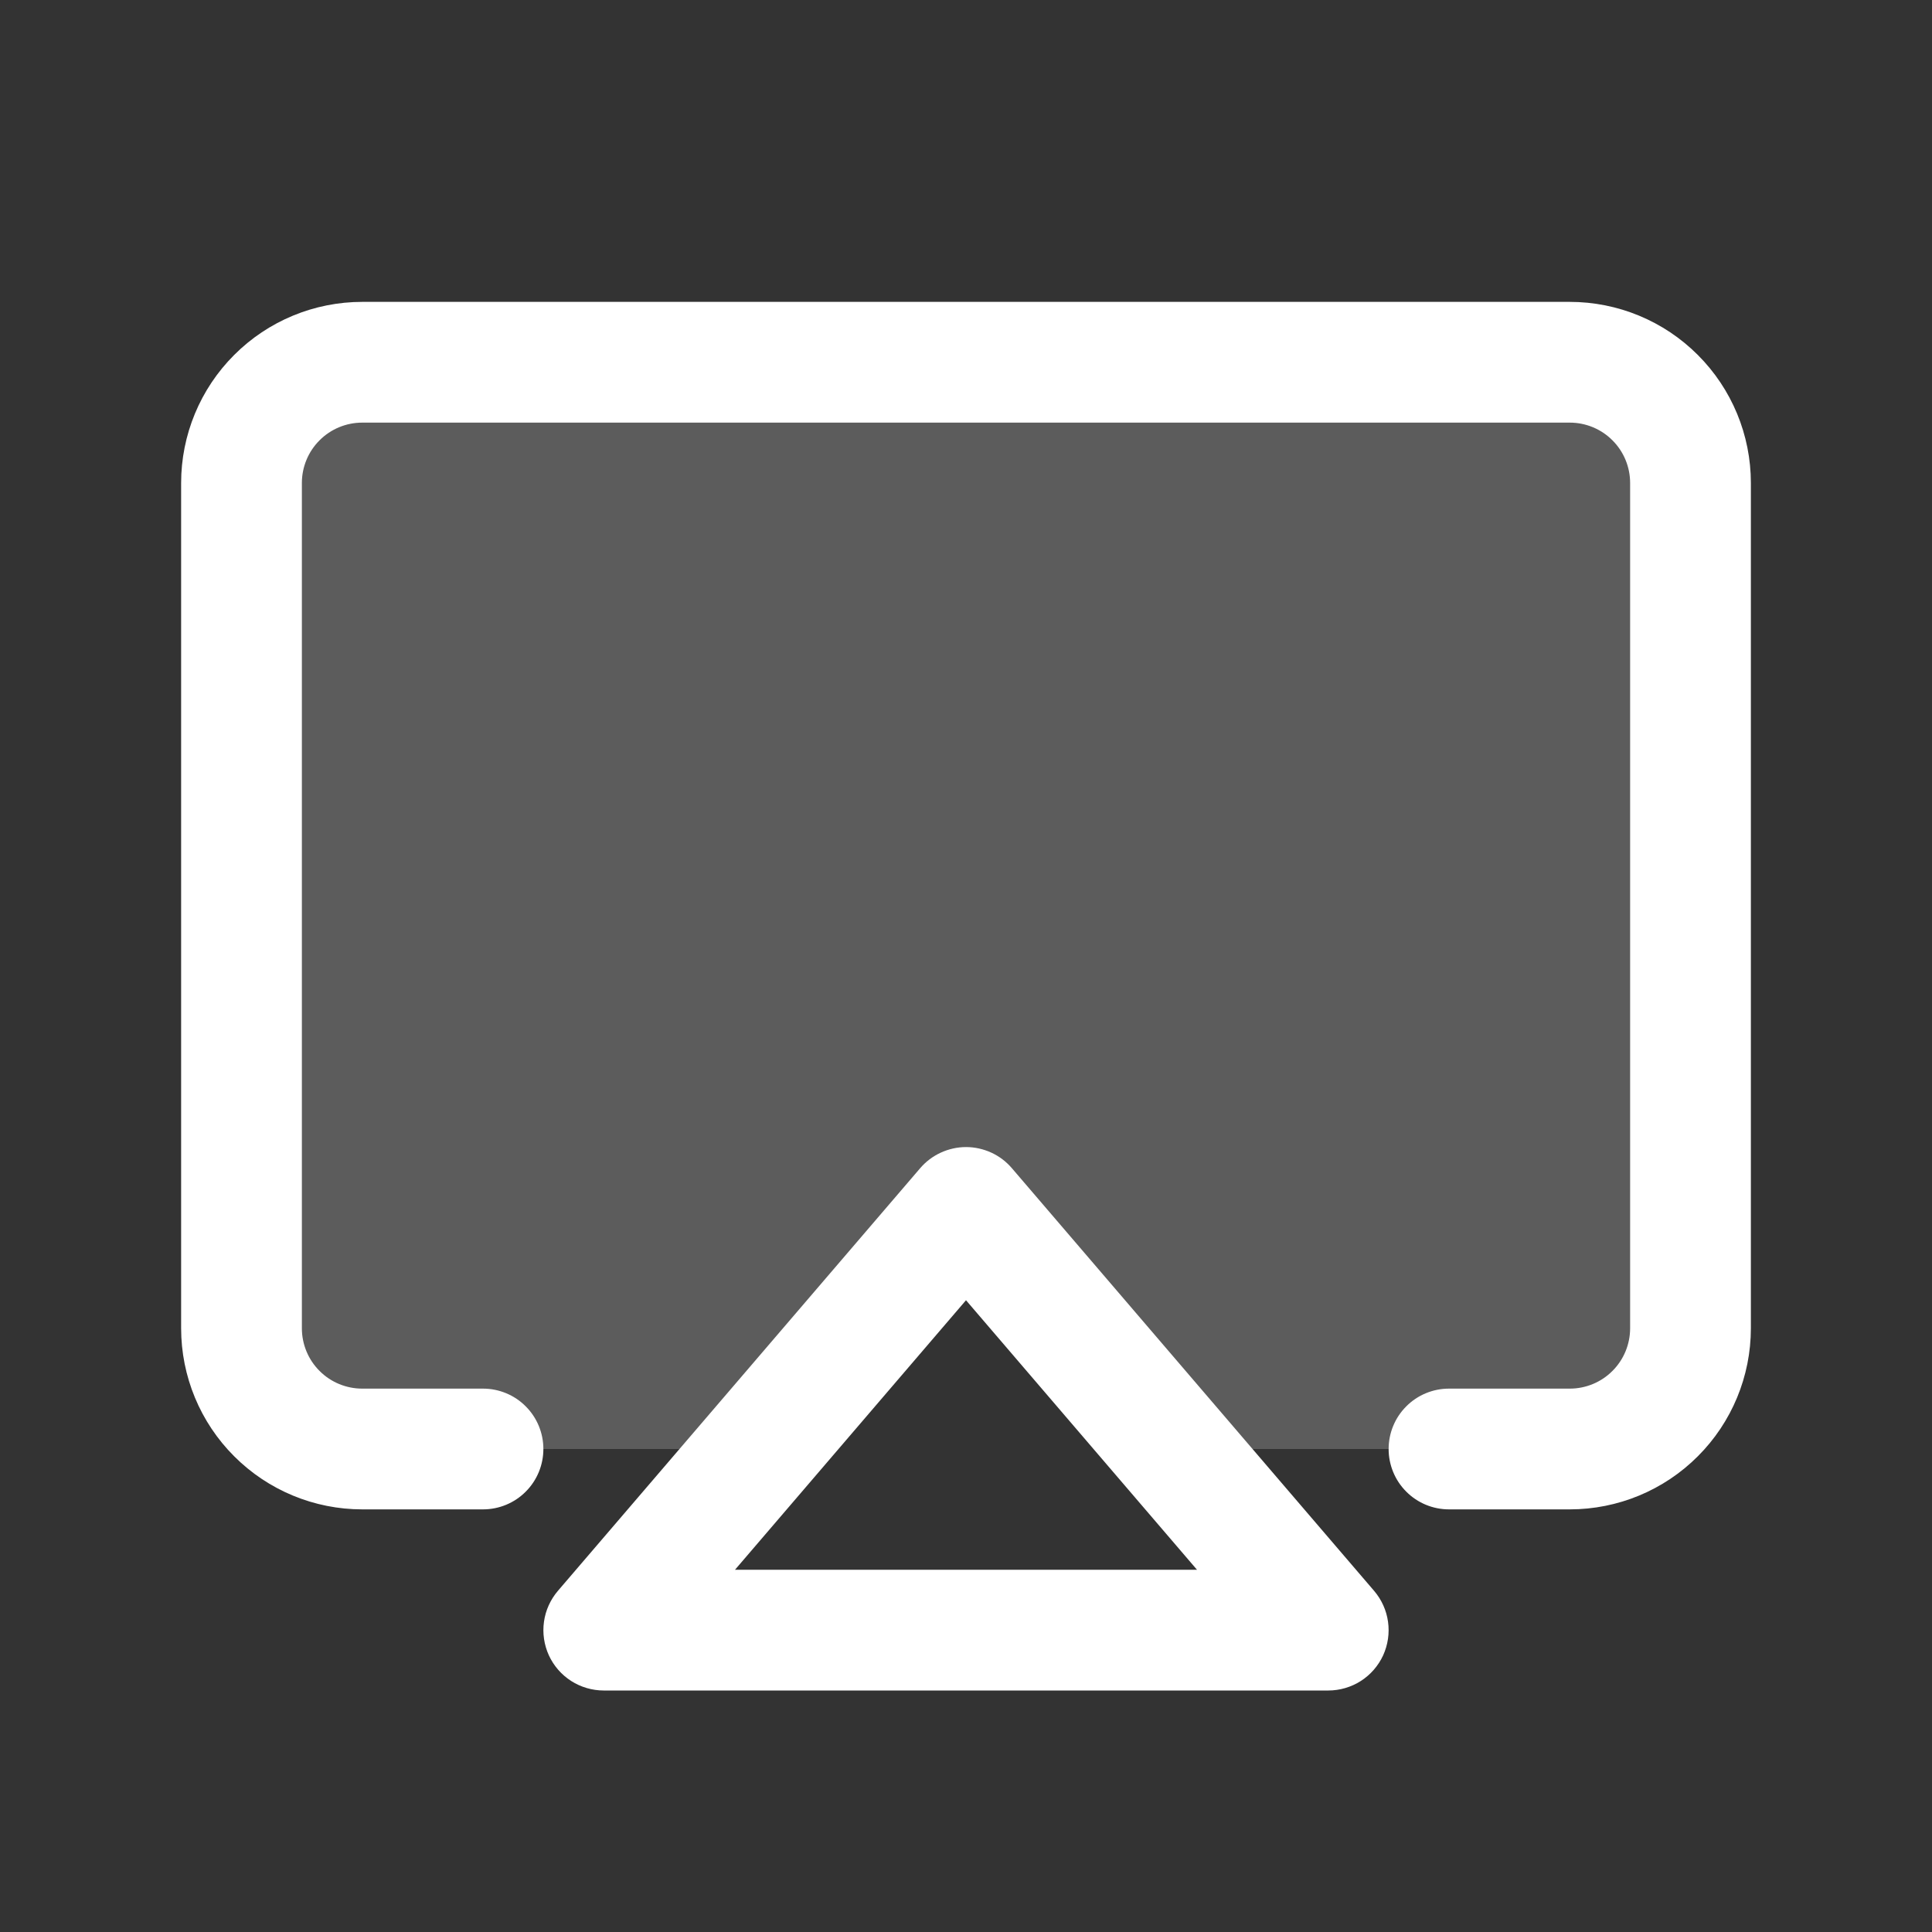
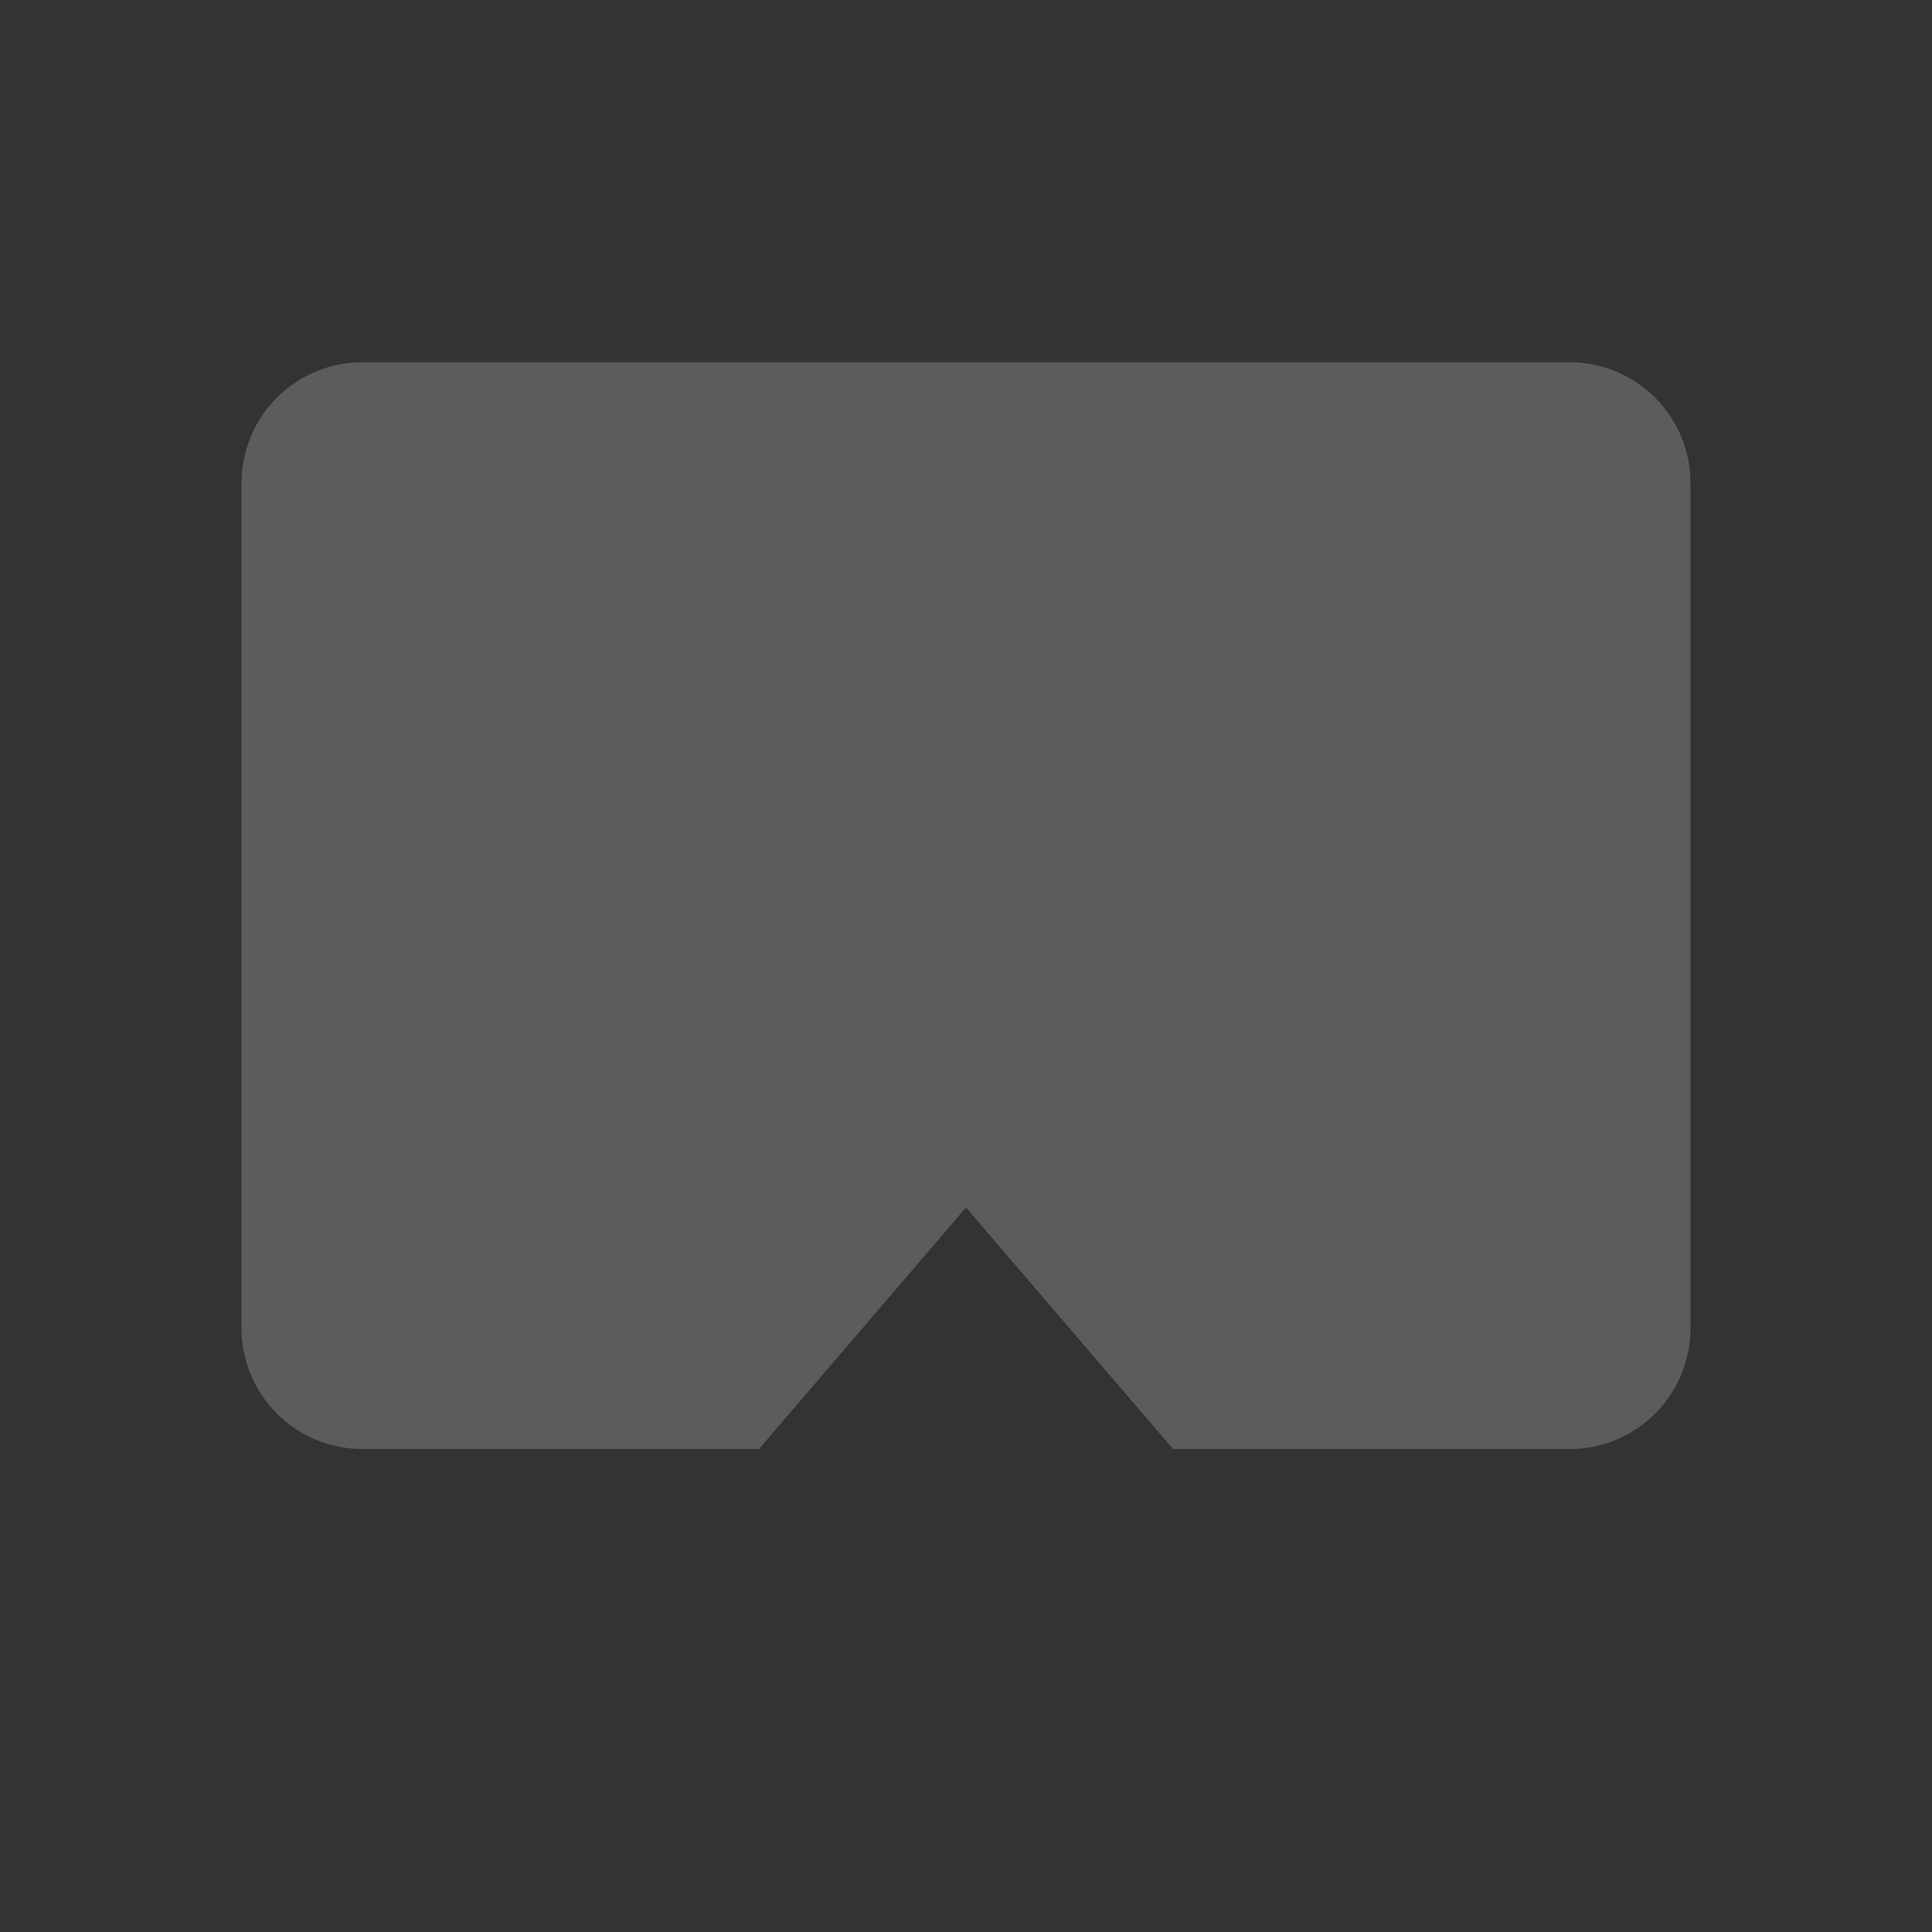
<svg xmlns="http://www.w3.org/2000/svg" width="32" height="32" viewBox="0 0 32 32" fill="none">
  <rect x="0" y="0" width="32" height="32" fill="#333333" stroke="none" />
  <path opacity="0.2" d="M28 8V22C28 22.53 27.789 23.039 27.414 23.414C27.039 23.789 26.53 24 26 24H19.429L16 20L12.571 24H6C5.47 24 4.961 23.789 4.586 23.414C4.211 23.039 4 22.53 4 22V8C4 7.47 4.211 6.961 4.586 6.586C4.961 6.211 5.47 6 6 6H26C26.53 6 27.039 6.211 27.414 6.586C27.789 6.961 28 7.47 28 8Z" fill="white" />
-   <path d="M16.76 19.349C16.666 19.239 16.55 19.151 16.419 19.091C16.288 19.031 16.145 18.999 16.001 18.999C15.856 18.999 15.714 19.031 15.583 19.091C15.452 19.151 15.335 19.239 15.241 19.349L9.241 26.349C9.117 26.494 9.036 26.672 9.01 26.861C8.983 27.051 9.012 27.244 9.091 27.418C9.171 27.591 9.299 27.739 9.46 27.842C9.621 27.945 9.809 28 10 28H22C22.191 28 22.379 27.945 22.54 27.842C22.701 27.739 22.829 27.591 22.909 27.418C22.988 27.244 23.017 27.051 22.99 26.861C22.964 26.672 22.883 26.494 22.759 26.349L16.76 19.349ZM12.174 26L16 21.536L19.826 26H12.174ZM29 8V22C29 22.796 28.684 23.559 28.121 24.121C27.559 24.684 26.796 25 26 25H24C23.735 25 23.48 24.895 23.293 24.707C23.105 24.52 23 24.265 23 24C23 23.735 23.105 23.48 23.293 23.293C23.48 23.105 23.735 23 24 23H26C26.265 23 26.52 22.895 26.707 22.707C26.895 22.52 27 22.265 27 22V8C27 7.735 26.895 7.48 26.707 7.293C26.52 7.105 26.265 7 26 7H6C5.735 7 5.48 7.105 5.293 7.293C5.105 7.48 5 7.735 5 8V22C5 22.265 5.105 22.52 5.293 22.707C5.48 22.895 5.735 23 6 23H8C8.265 23 8.52 23.105 8.707 23.293C8.895 23.48 9 23.735 9 24C9 24.265 8.895 24.52 8.707 24.707C8.52 24.895 8.265 25 8 25H6C5.204 25 4.441 24.684 3.879 24.121C3.316 23.559 3 22.796 3 22V8C3 7.204 3.316 6.441 3.879 5.879C4.441 5.316 5.204 5 6 5H26C26.796 5 27.559 5.316 28.121 5.879C28.684 6.441 29 7.204 29 8Z" fill="white" />
</svg>